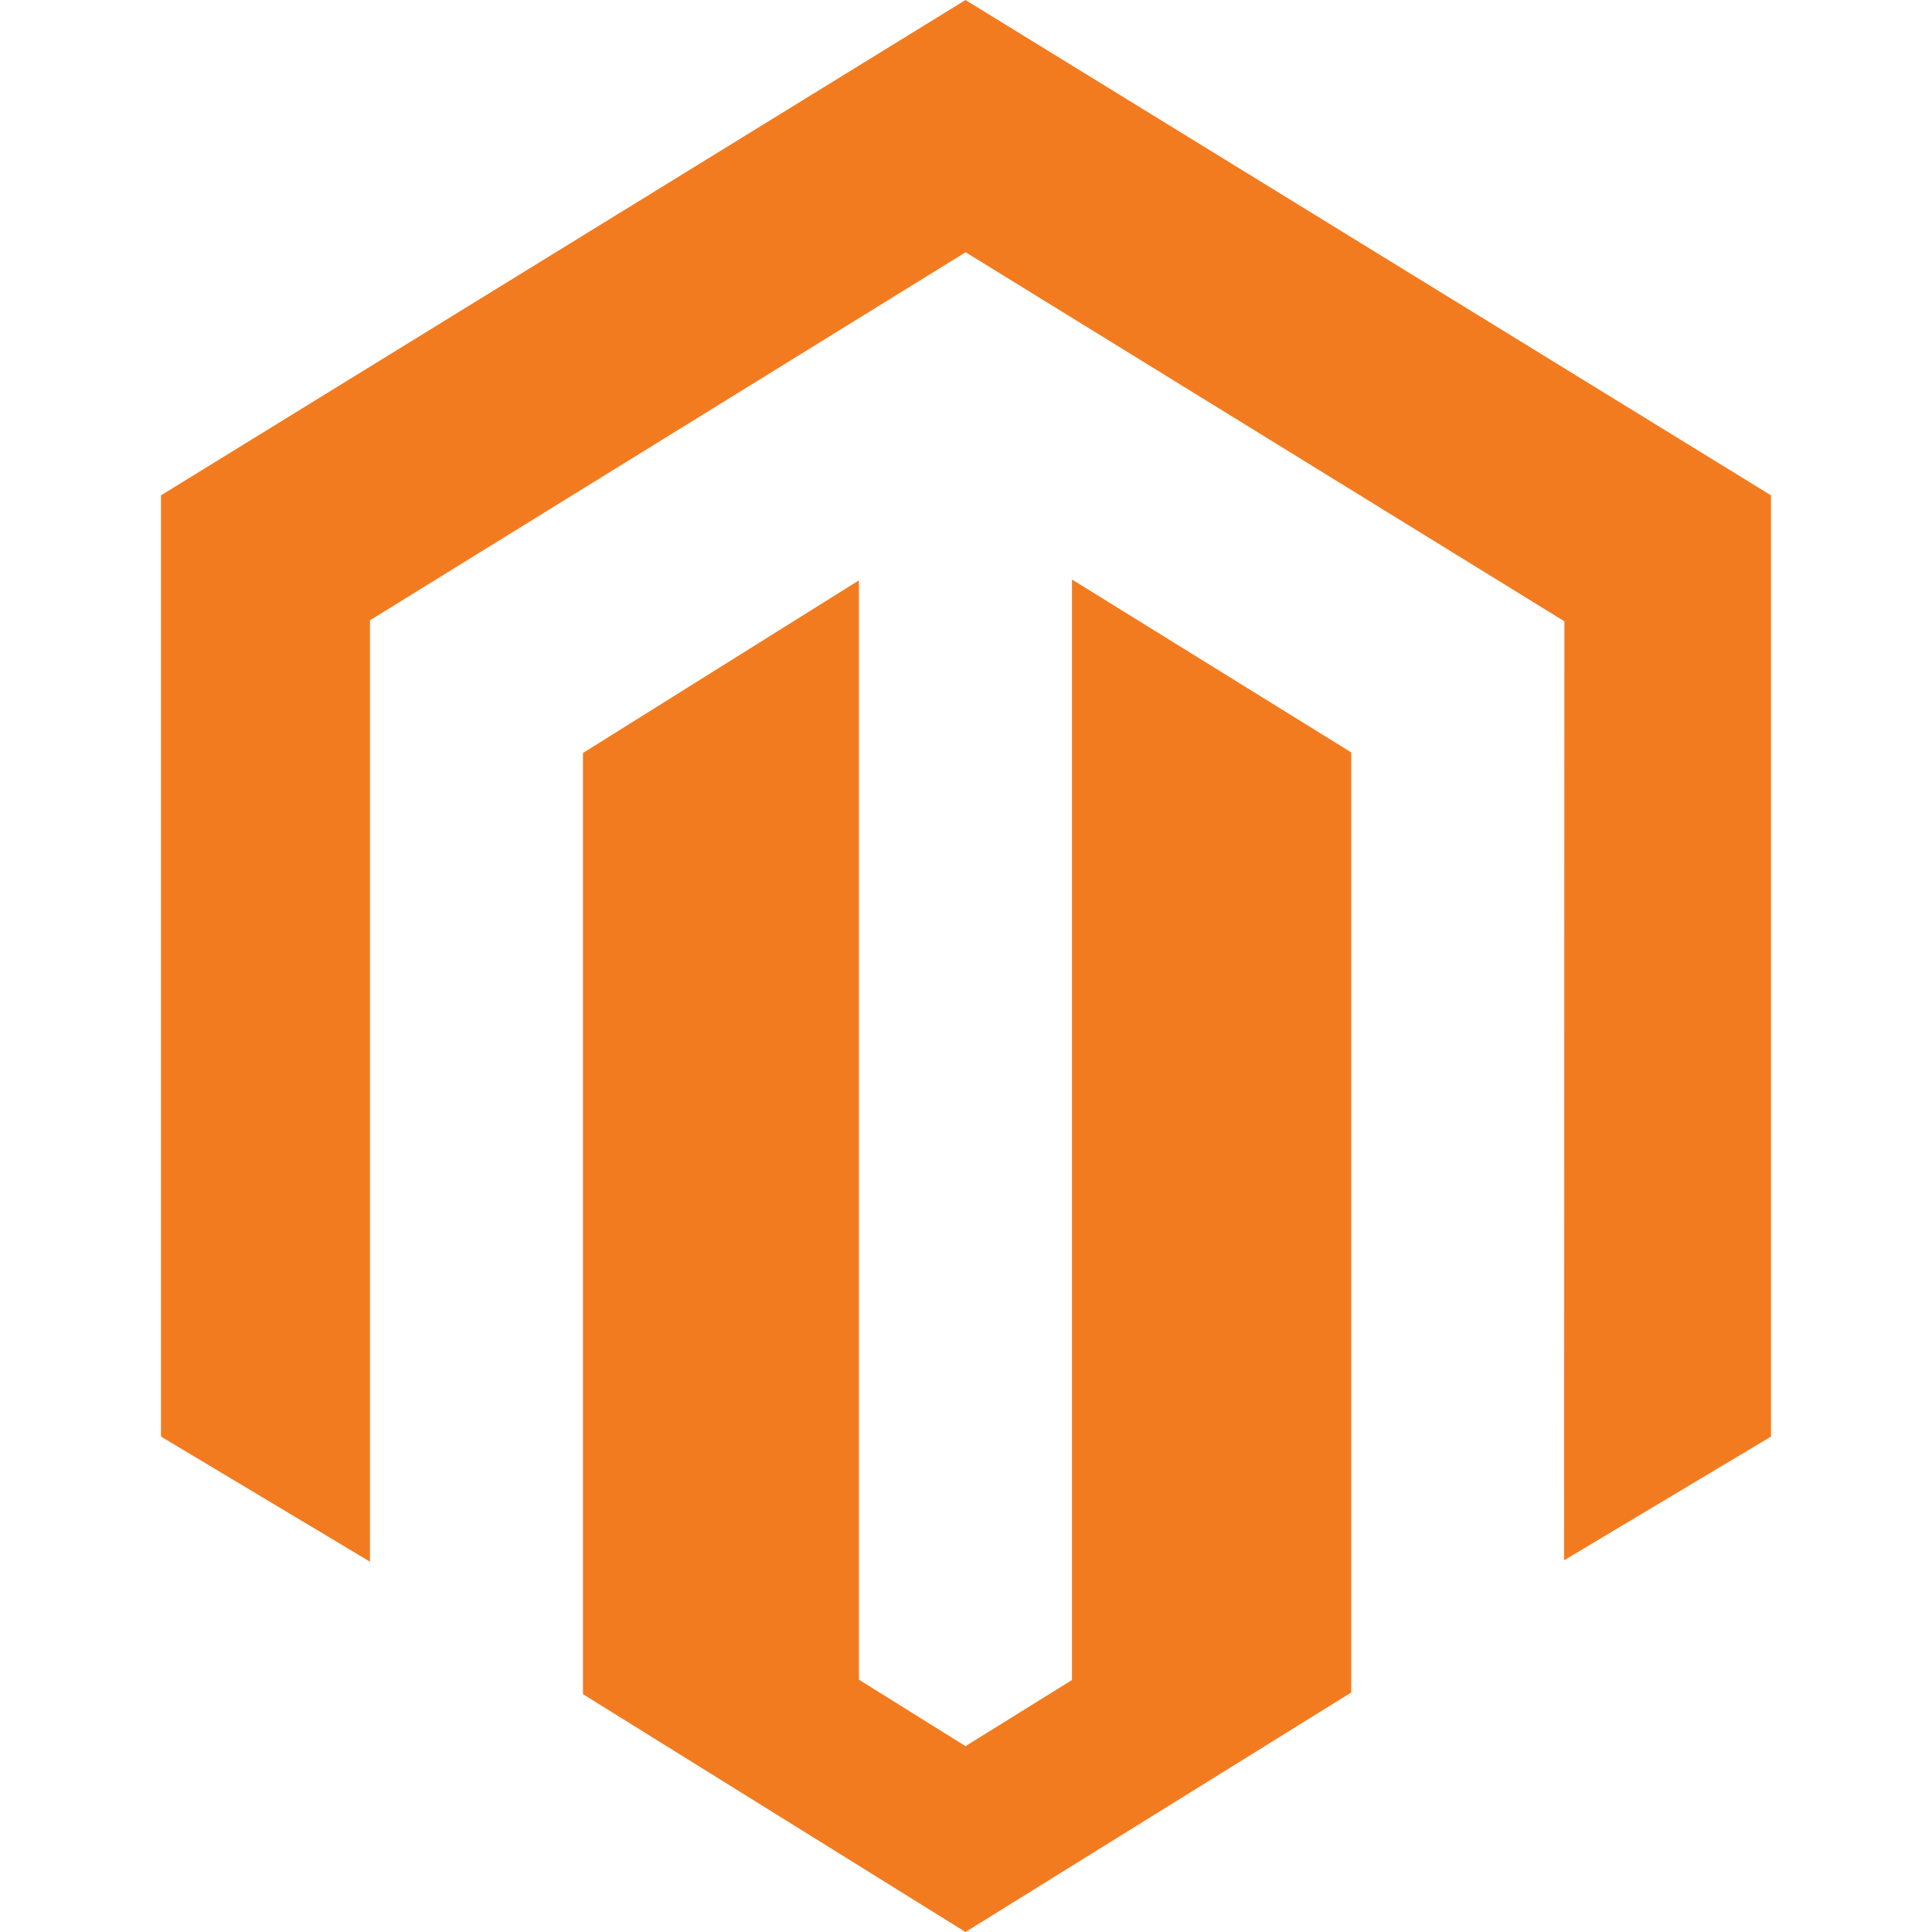
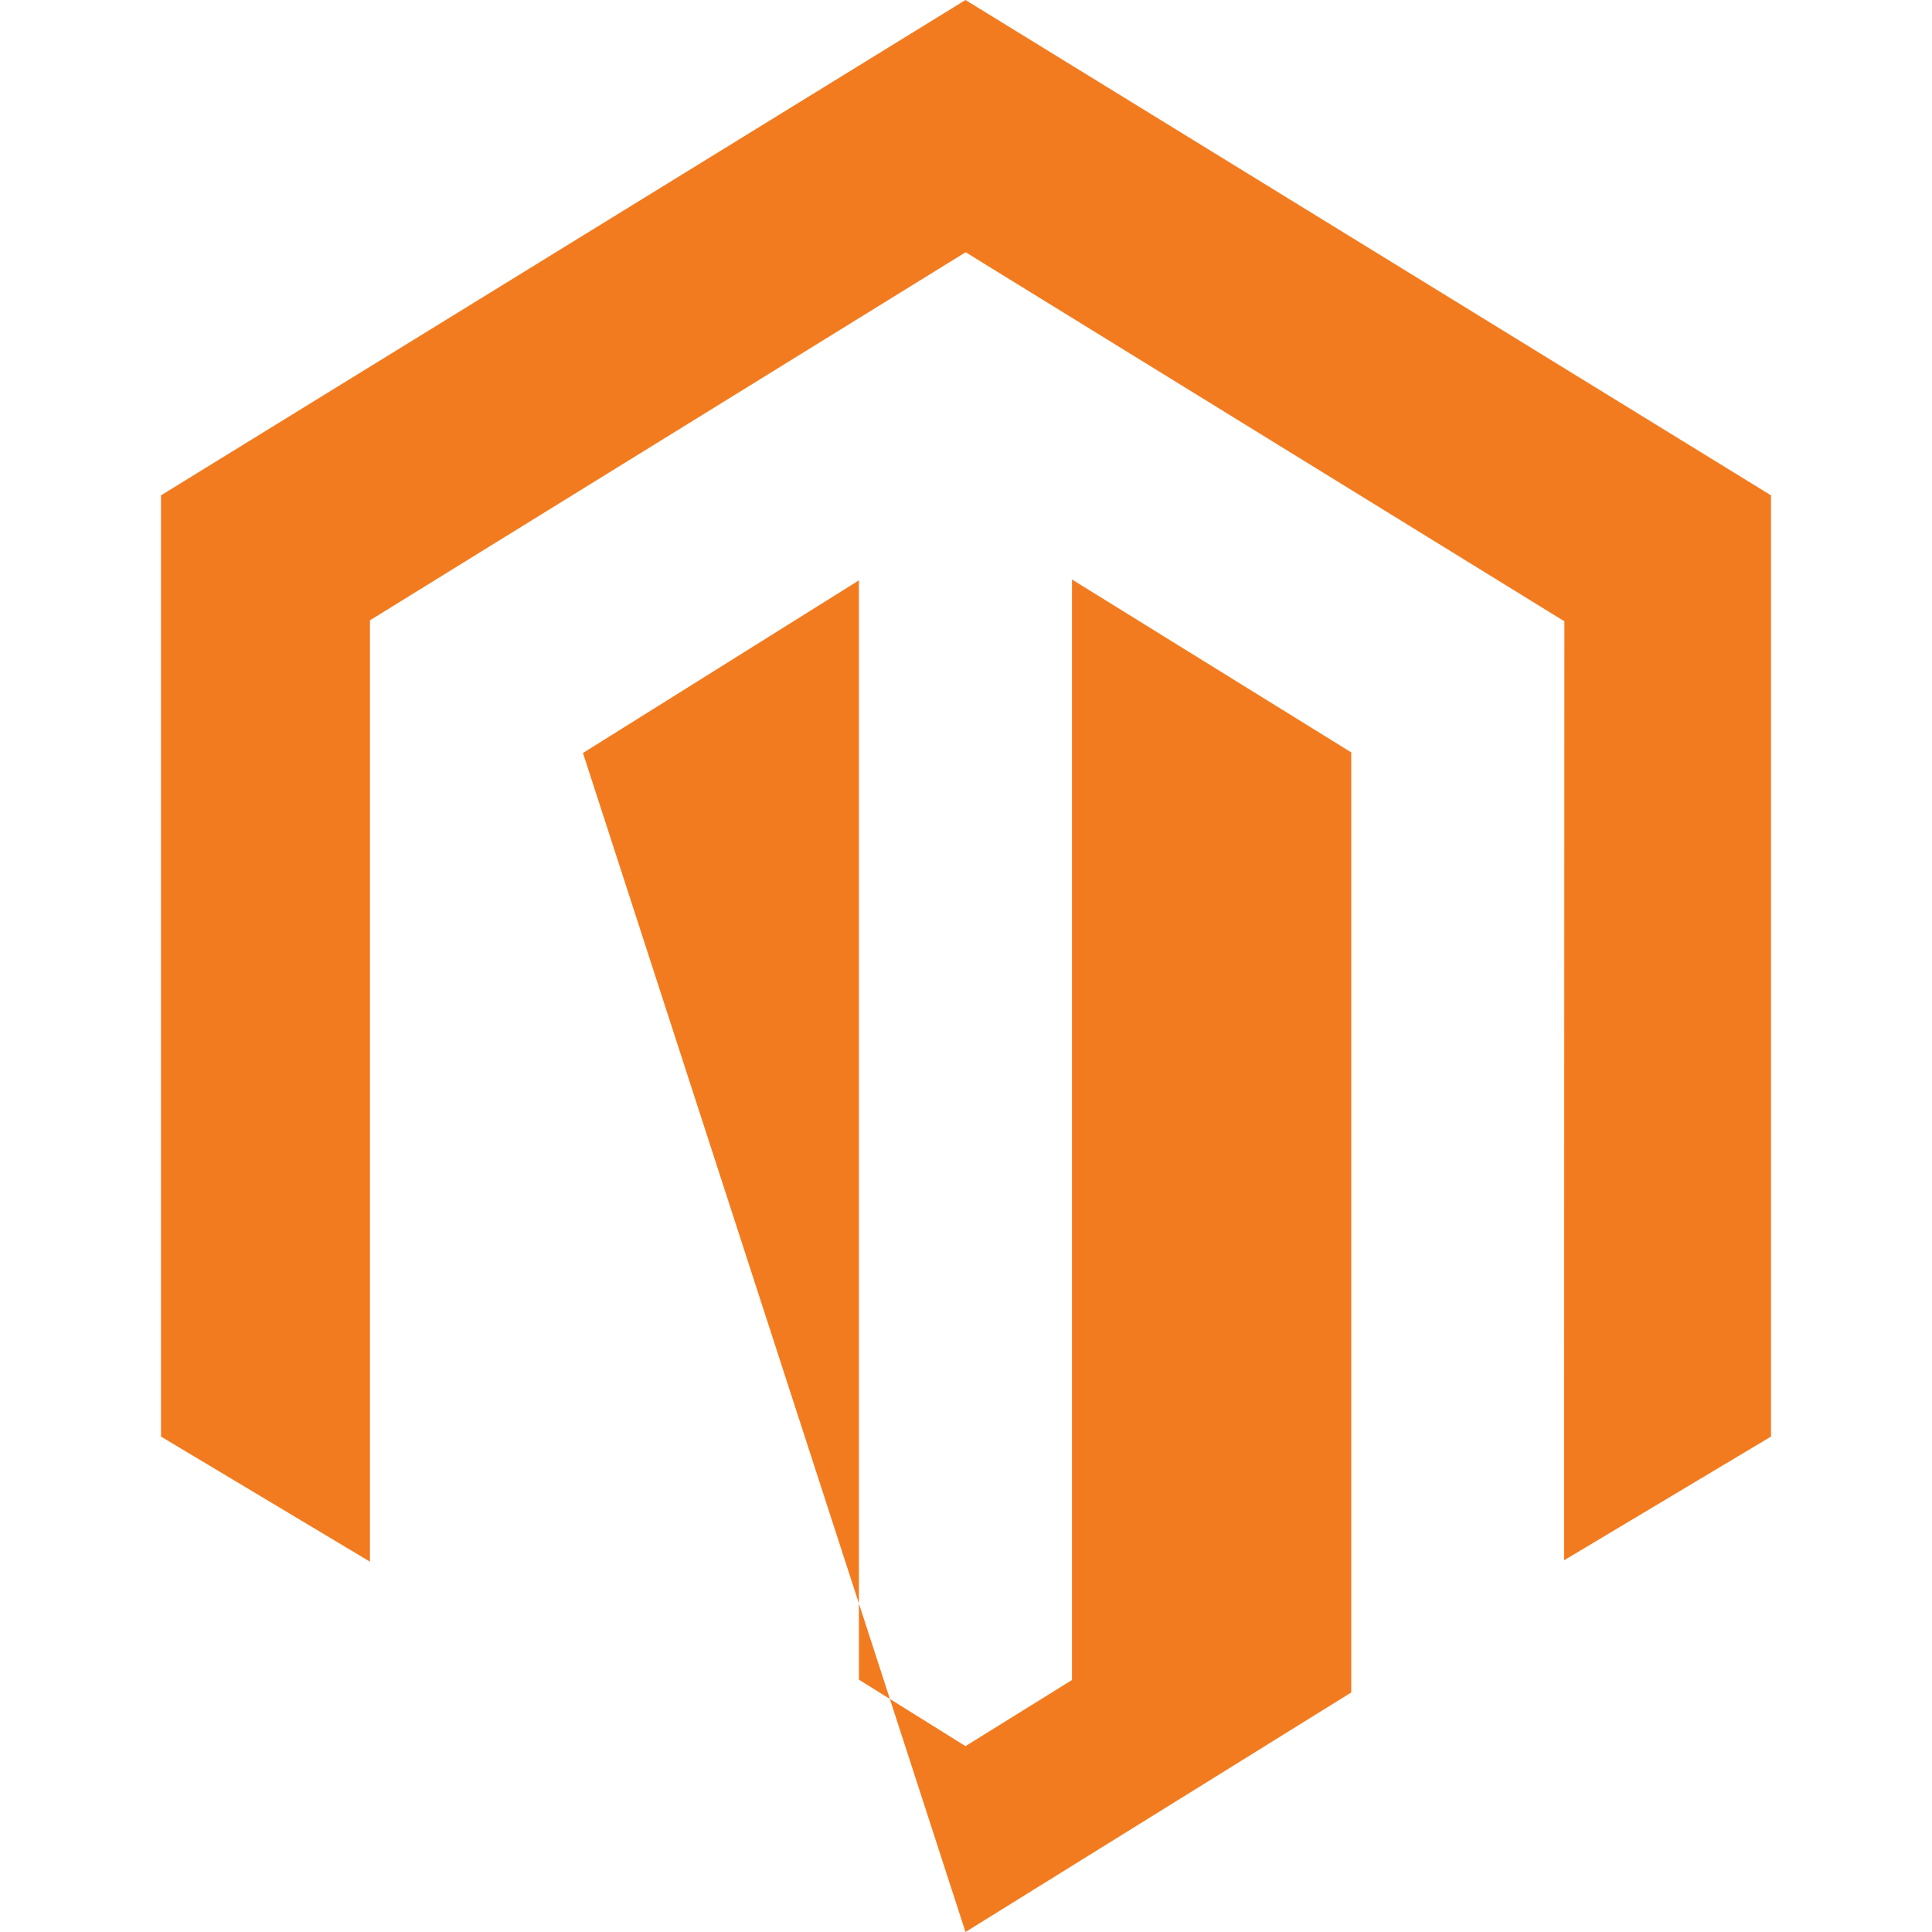
<svg xmlns="http://www.w3.org/2000/svg" version="1.1" viewBox="-4.5 0 54 54" height="800px" width="800px">
  <title>Magento-color</title>
  <desc>Created with Sketch.</desc>
  <defs>

</defs>
  <g fill-rule="evenodd" fill="none" stroke-width="1" stroke="none" id="Icons">
    <g fill="#F37B1F" transform="translate(-502, -756)" id="Color-">
-       <path id="Magento" d="M524.486,756 L502,769.845 L502,796.153 L507.84,799.649 L507.84,773.338 L524.49,763.05 L541.156,773.323 L541.225,773.364 L541.217,799.61 L547,796.153 L547,769.845 L524.486,756 Z M527.462,802.957 L524.486,804.805 L521.507,802.947 L521.507,772.221 L513.794,777.047 L513.794,803.352 L524.486,810 L535.268,803.305 L535.268,777.03 L527.462,772.197 L527.462,802.957 Z">
+       <path id="Magento" d="M524.486,756 L502,769.845 L502,796.153 L507.84,799.649 L507.84,773.338 L524.49,763.05 L541.156,773.323 L541.225,773.364 L541.217,799.61 L547,796.153 L547,769.845 L524.486,756 Z M527.462,802.957 L524.486,804.805 L521.507,802.947 L521.507,772.221 L513.794,777.047 L524.486,810 L535.268,803.305 L535.268,777.03 L527.462,772.197 L527.462,802.957 Z">

</path>
    </g>
  </g>
</svg>